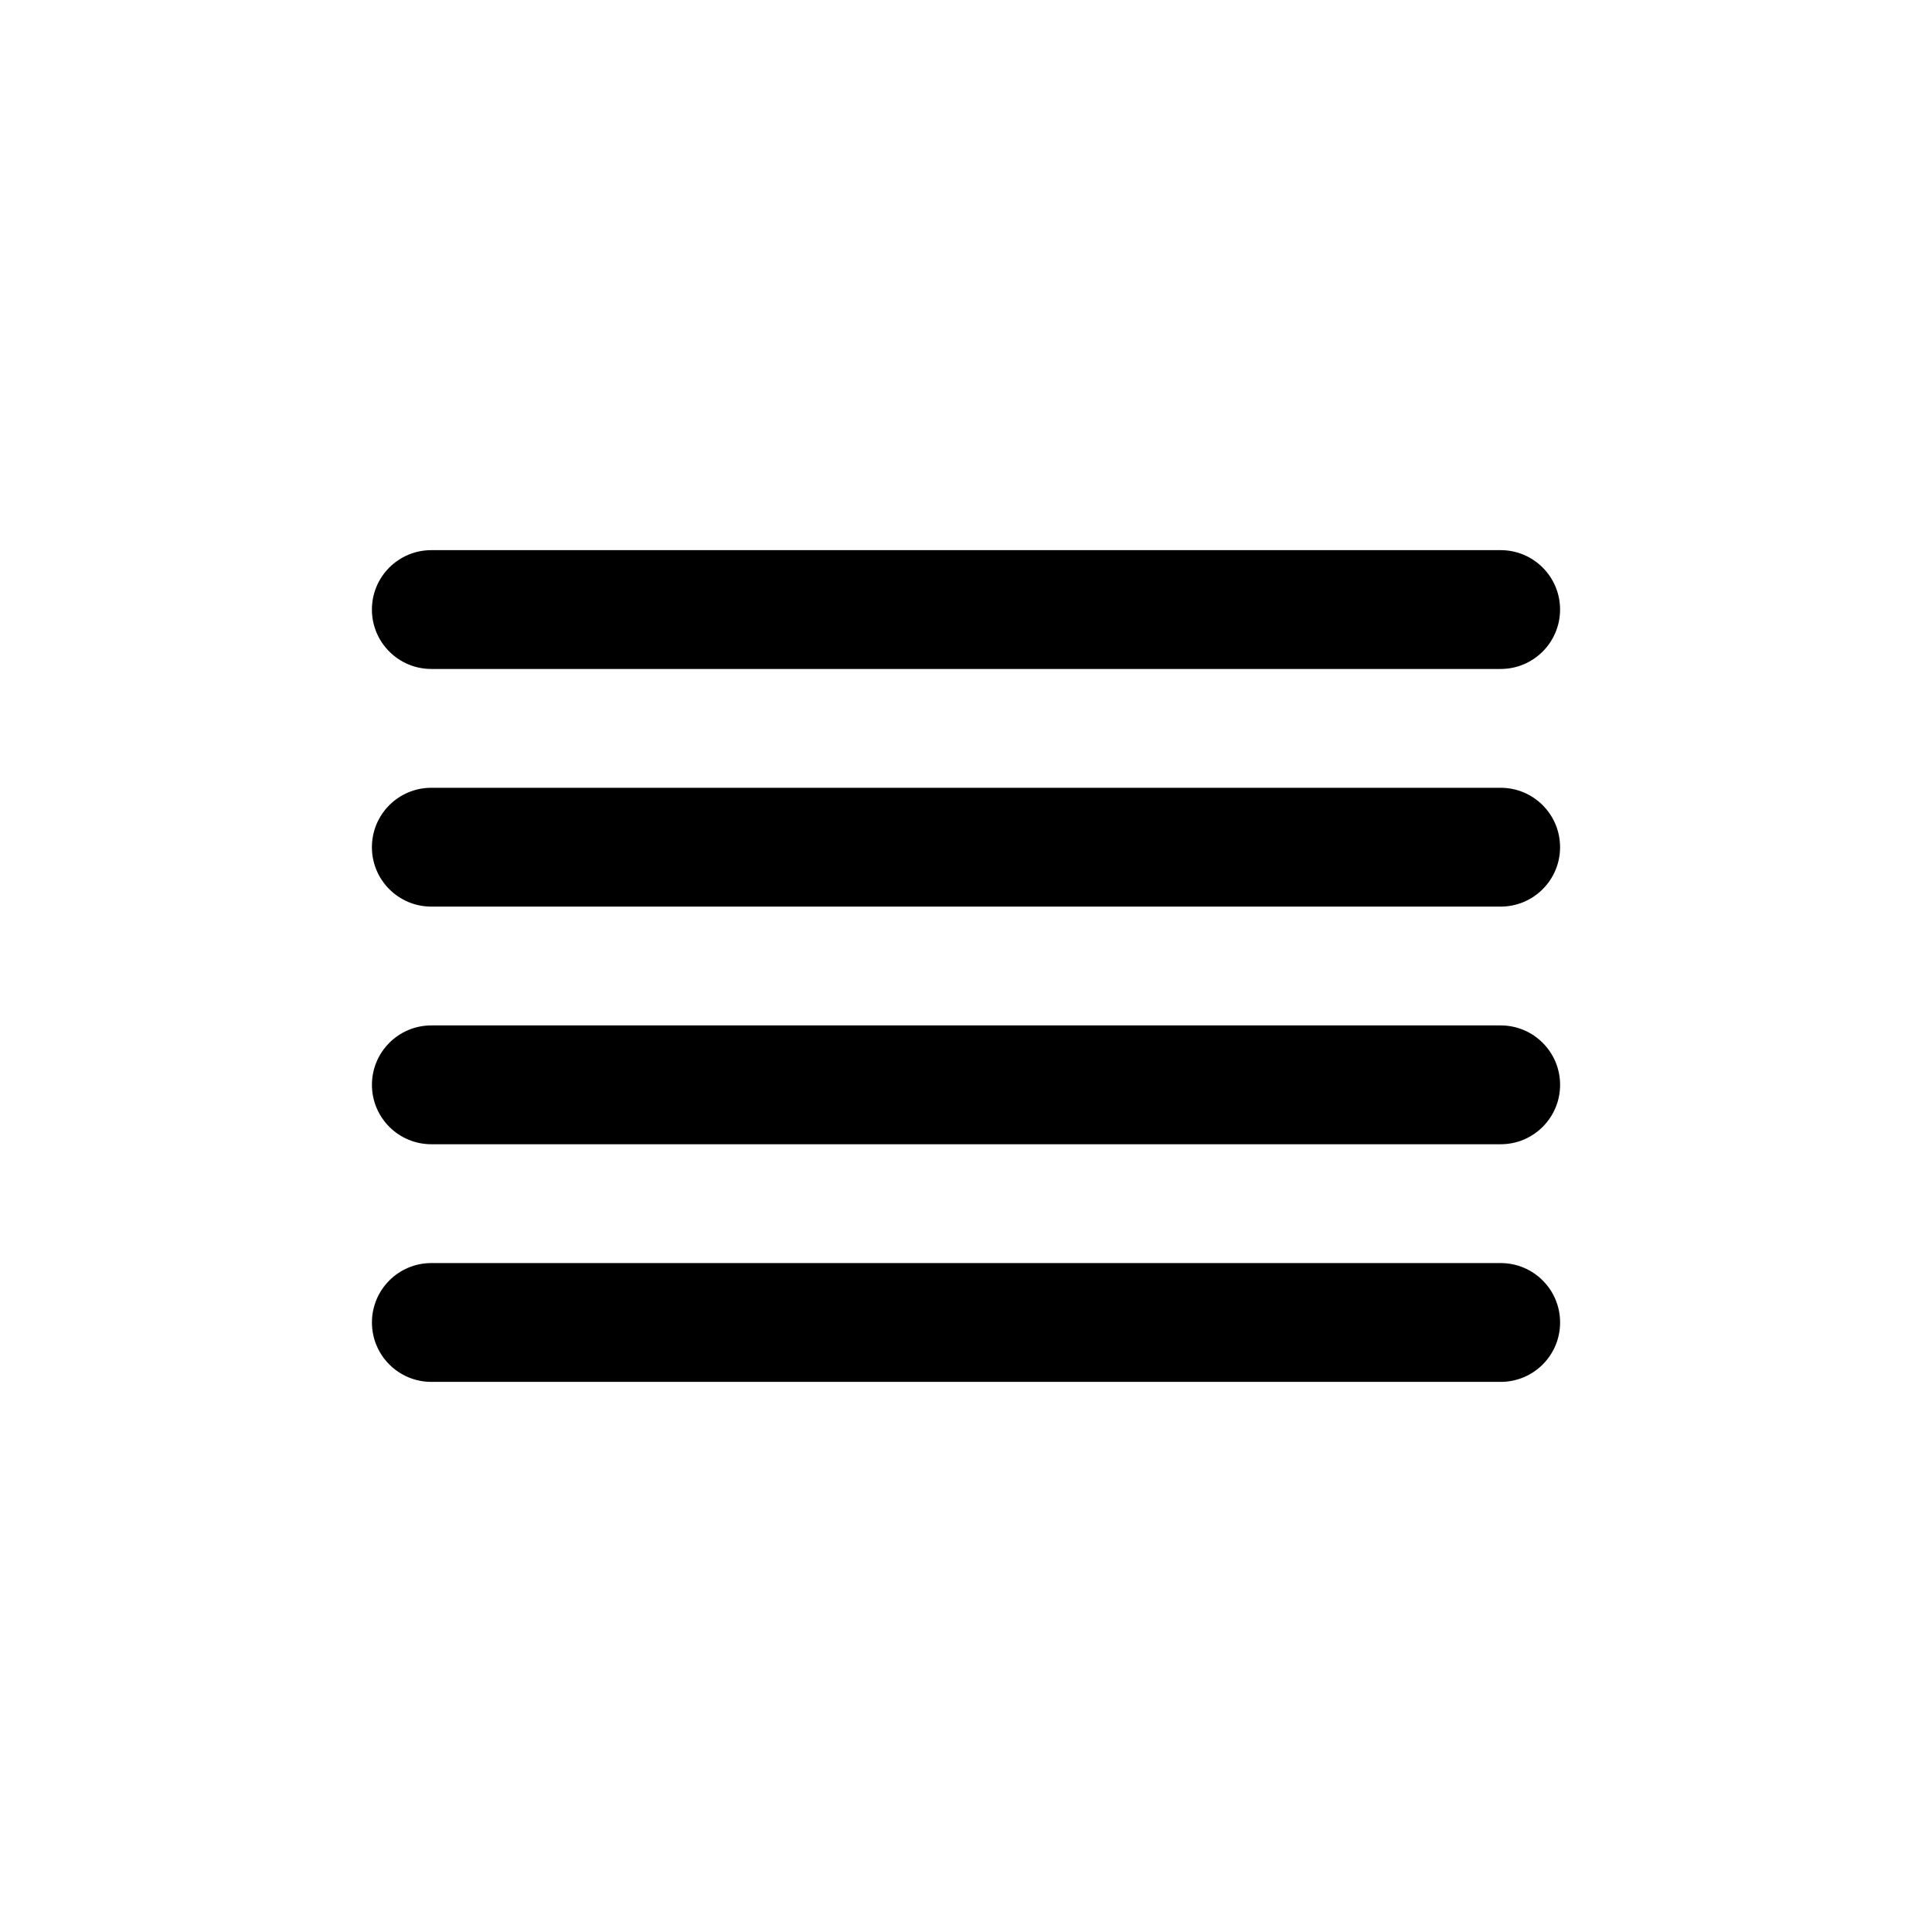
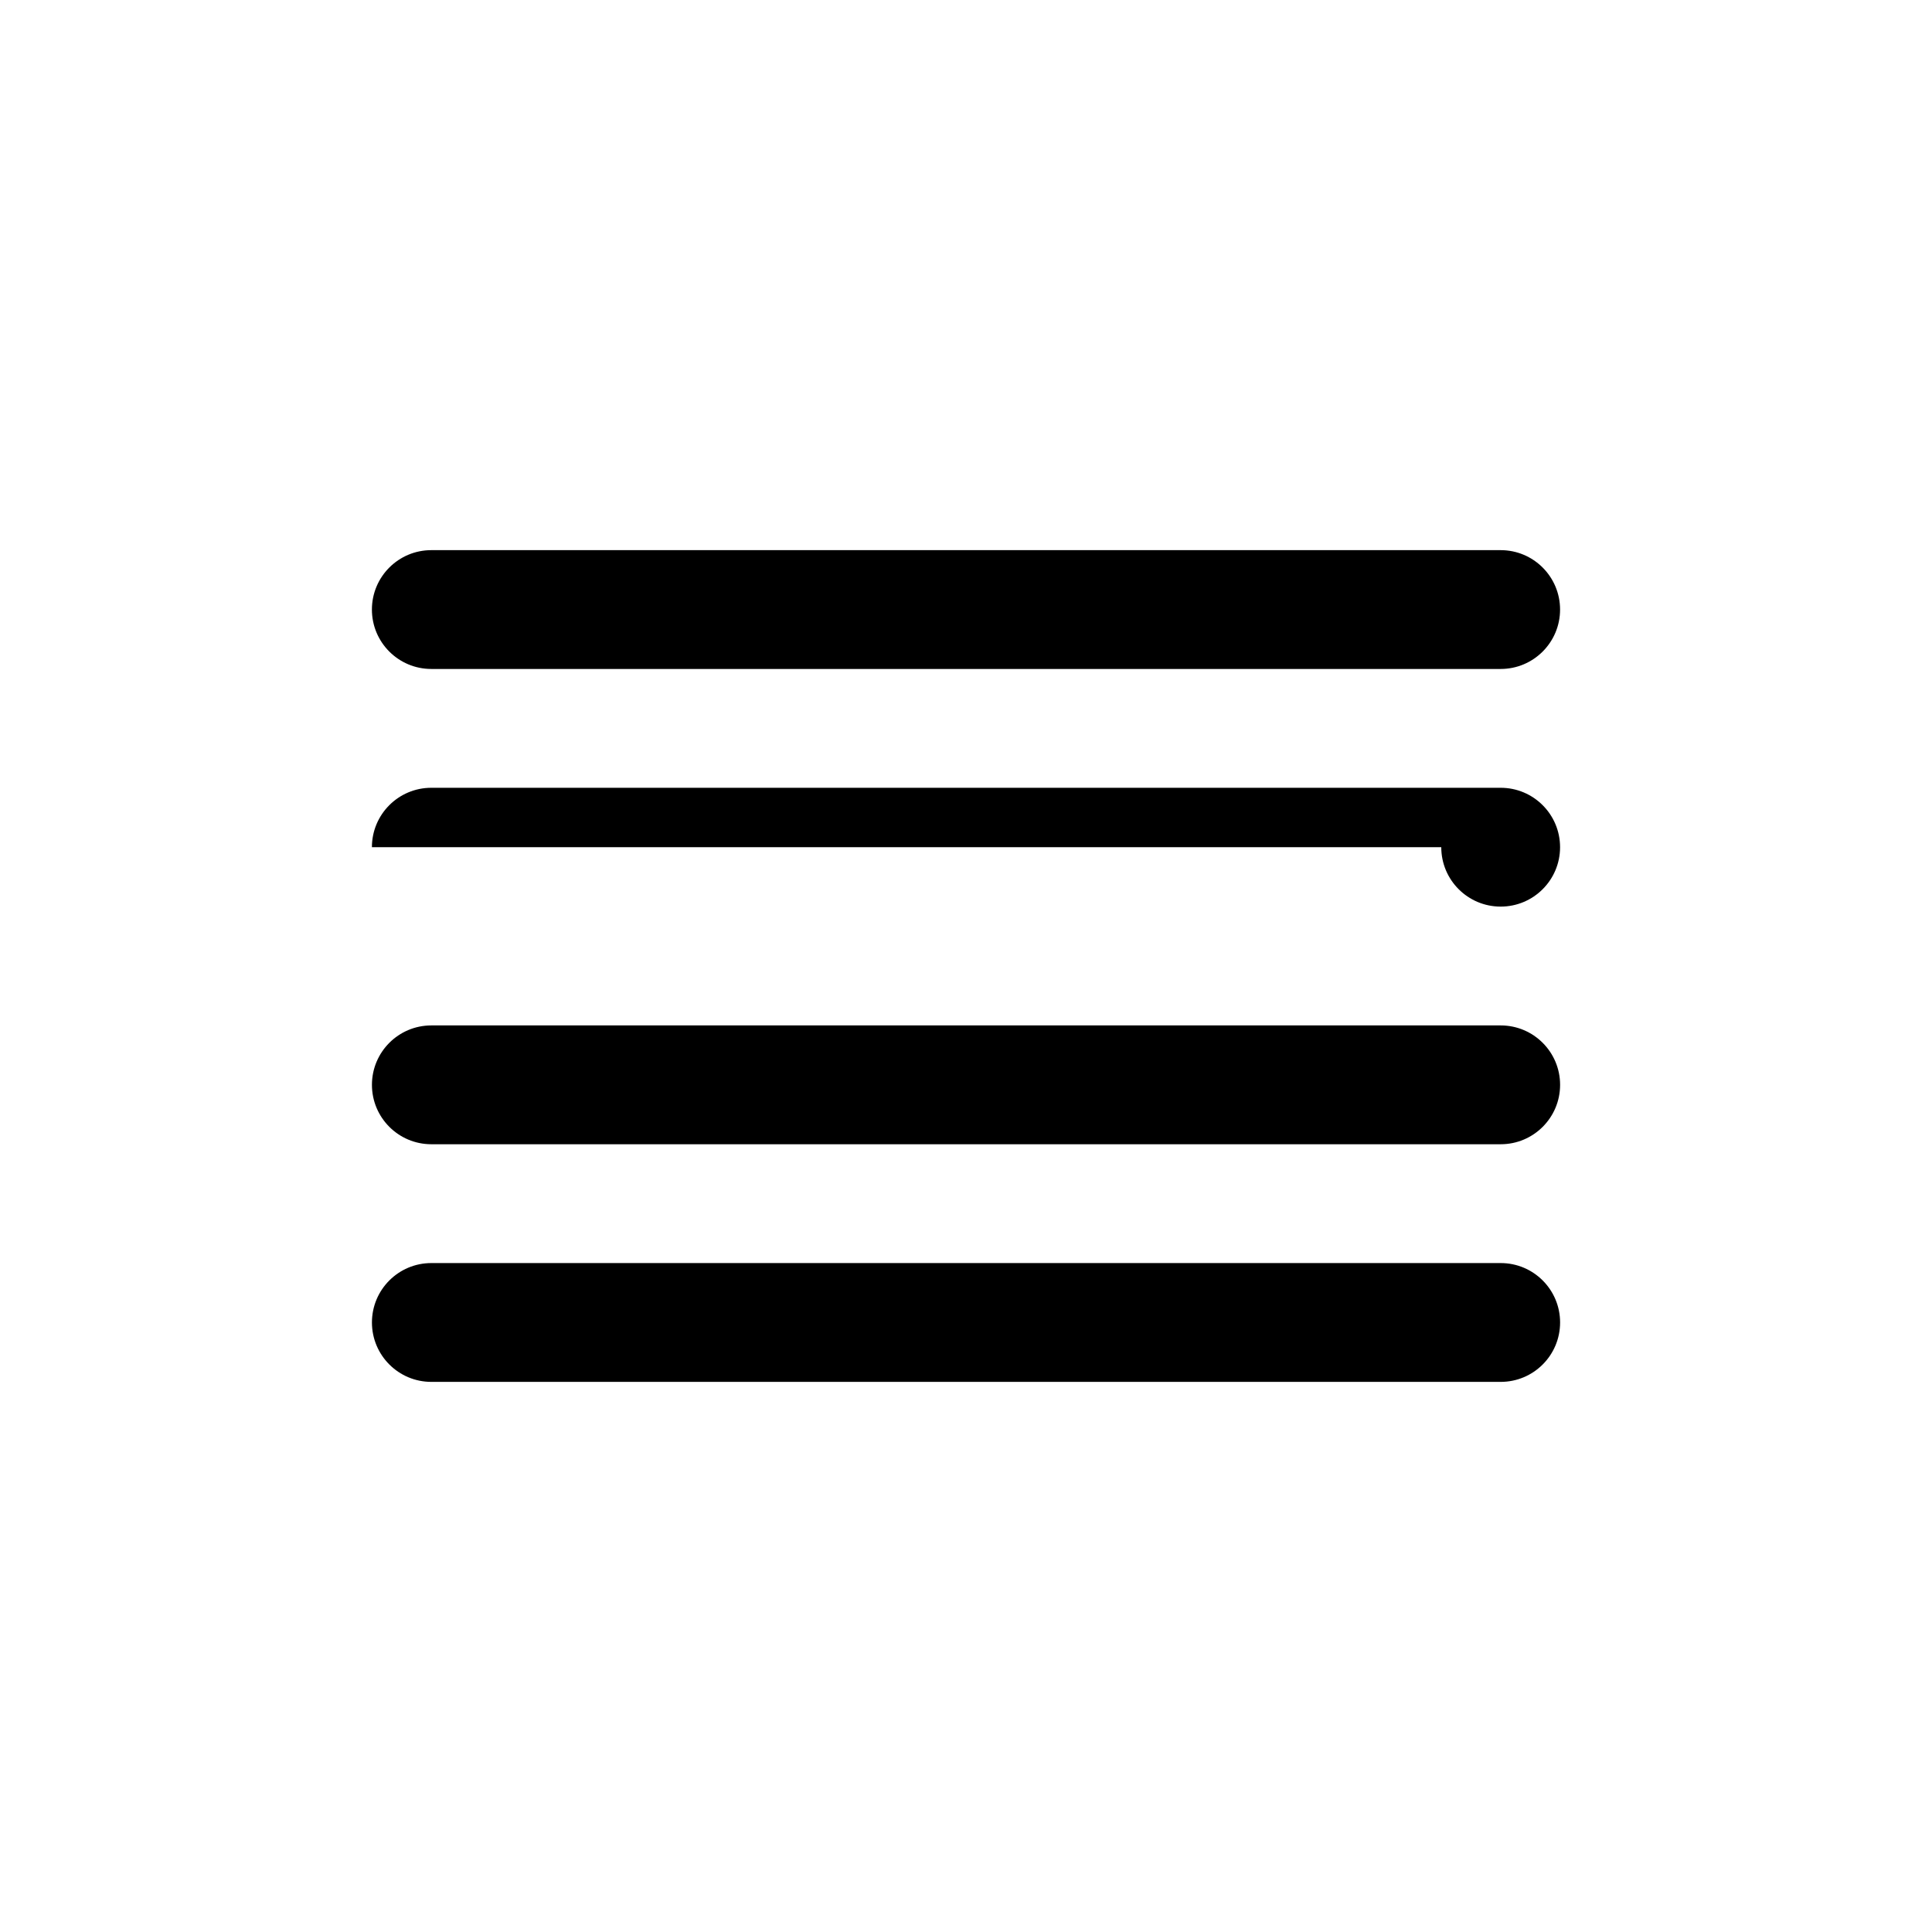
<svg xmlns="http://www.w3.org/2000/svg" fill="#000000" width="800px" height="800px" version="1.1" viewBox="144 144 512 512">
-   <path d="m242.56 305.54c0-8.695 7.047-15.746 15.742-15.746h283.39c8.695 0 15.742 7.051 15.742 15.746 0 8.695-7.047 15.742-15.742 15.742h-283.39c-8.695 0-15.742-7.047-15.742-15.742zm0 62.977c0-8.695 7.047-15.746 15.742-15.746h283.39c8.695 0 15.742 7.051 15.742 15.746 0 8.695-7.047 15.742-15.742 15.742h-283.39c-8.695 0-15.742-7.047-15.742-15.742zm299.14 78.719h-283.39c-8.695 0-15.742-7.047-15.742-15.742 0-8.695 7.047-15.746 15.742-15.746h283.39c8.695 0 15.742 7.051 15.742 15.746 0 8.695-7.047 15.742-15.742 15.742zm0 62.977h-283.39c-8.695 0-15.742-7.047-15.742-15.746 0-8.695 7.047-15.742 15.742-15.742h283.39c8.695 0 15.742 7.047 15.742 15.742 0 8.699-7.047 15.746-15.742 15.746z" fill-rule="evenodd" />
+   <path d="m242.56 305.54c0-8.695 7.047-15.746 15.742-15.746h283.39c8.695 0 15.742 7.051 15.742 15.746 0 8.695-7.047 15.742-15.742 15.742h-283.39c-8.695 0-15.742-7.047-15.742-15.742zm0 62.977c0-8.695 7.047-15.746 15.742-15.746h283.39c8.695 0 15.742 7.051 15.742 15.746 0 8.695-7.047 15.742-15.742 15.742c-8.695 0-15.742-7.047-15.742-15.742zm299.14 78.719h-283.39c-8.695 0-15.742-7.047-15.742-15.742 0-8.695 7.047-15.746 15.742-15.746h283.39c8.695 0 15.742 7.051 15.742 15.746 0 8.695-7.047 15.742-15.742 15.742zm0 62.977h-283.39c-8.695 0-15.742-7.047-15.742-15.746 0-8.695 7.047-15.742 15.742-15.742h283.39c8.695 0 15.742 7.047 15.742 15.742 0 8.699-7.047 15.746-15.742 15.746z" fill-rule="evenodd" />
</svg>